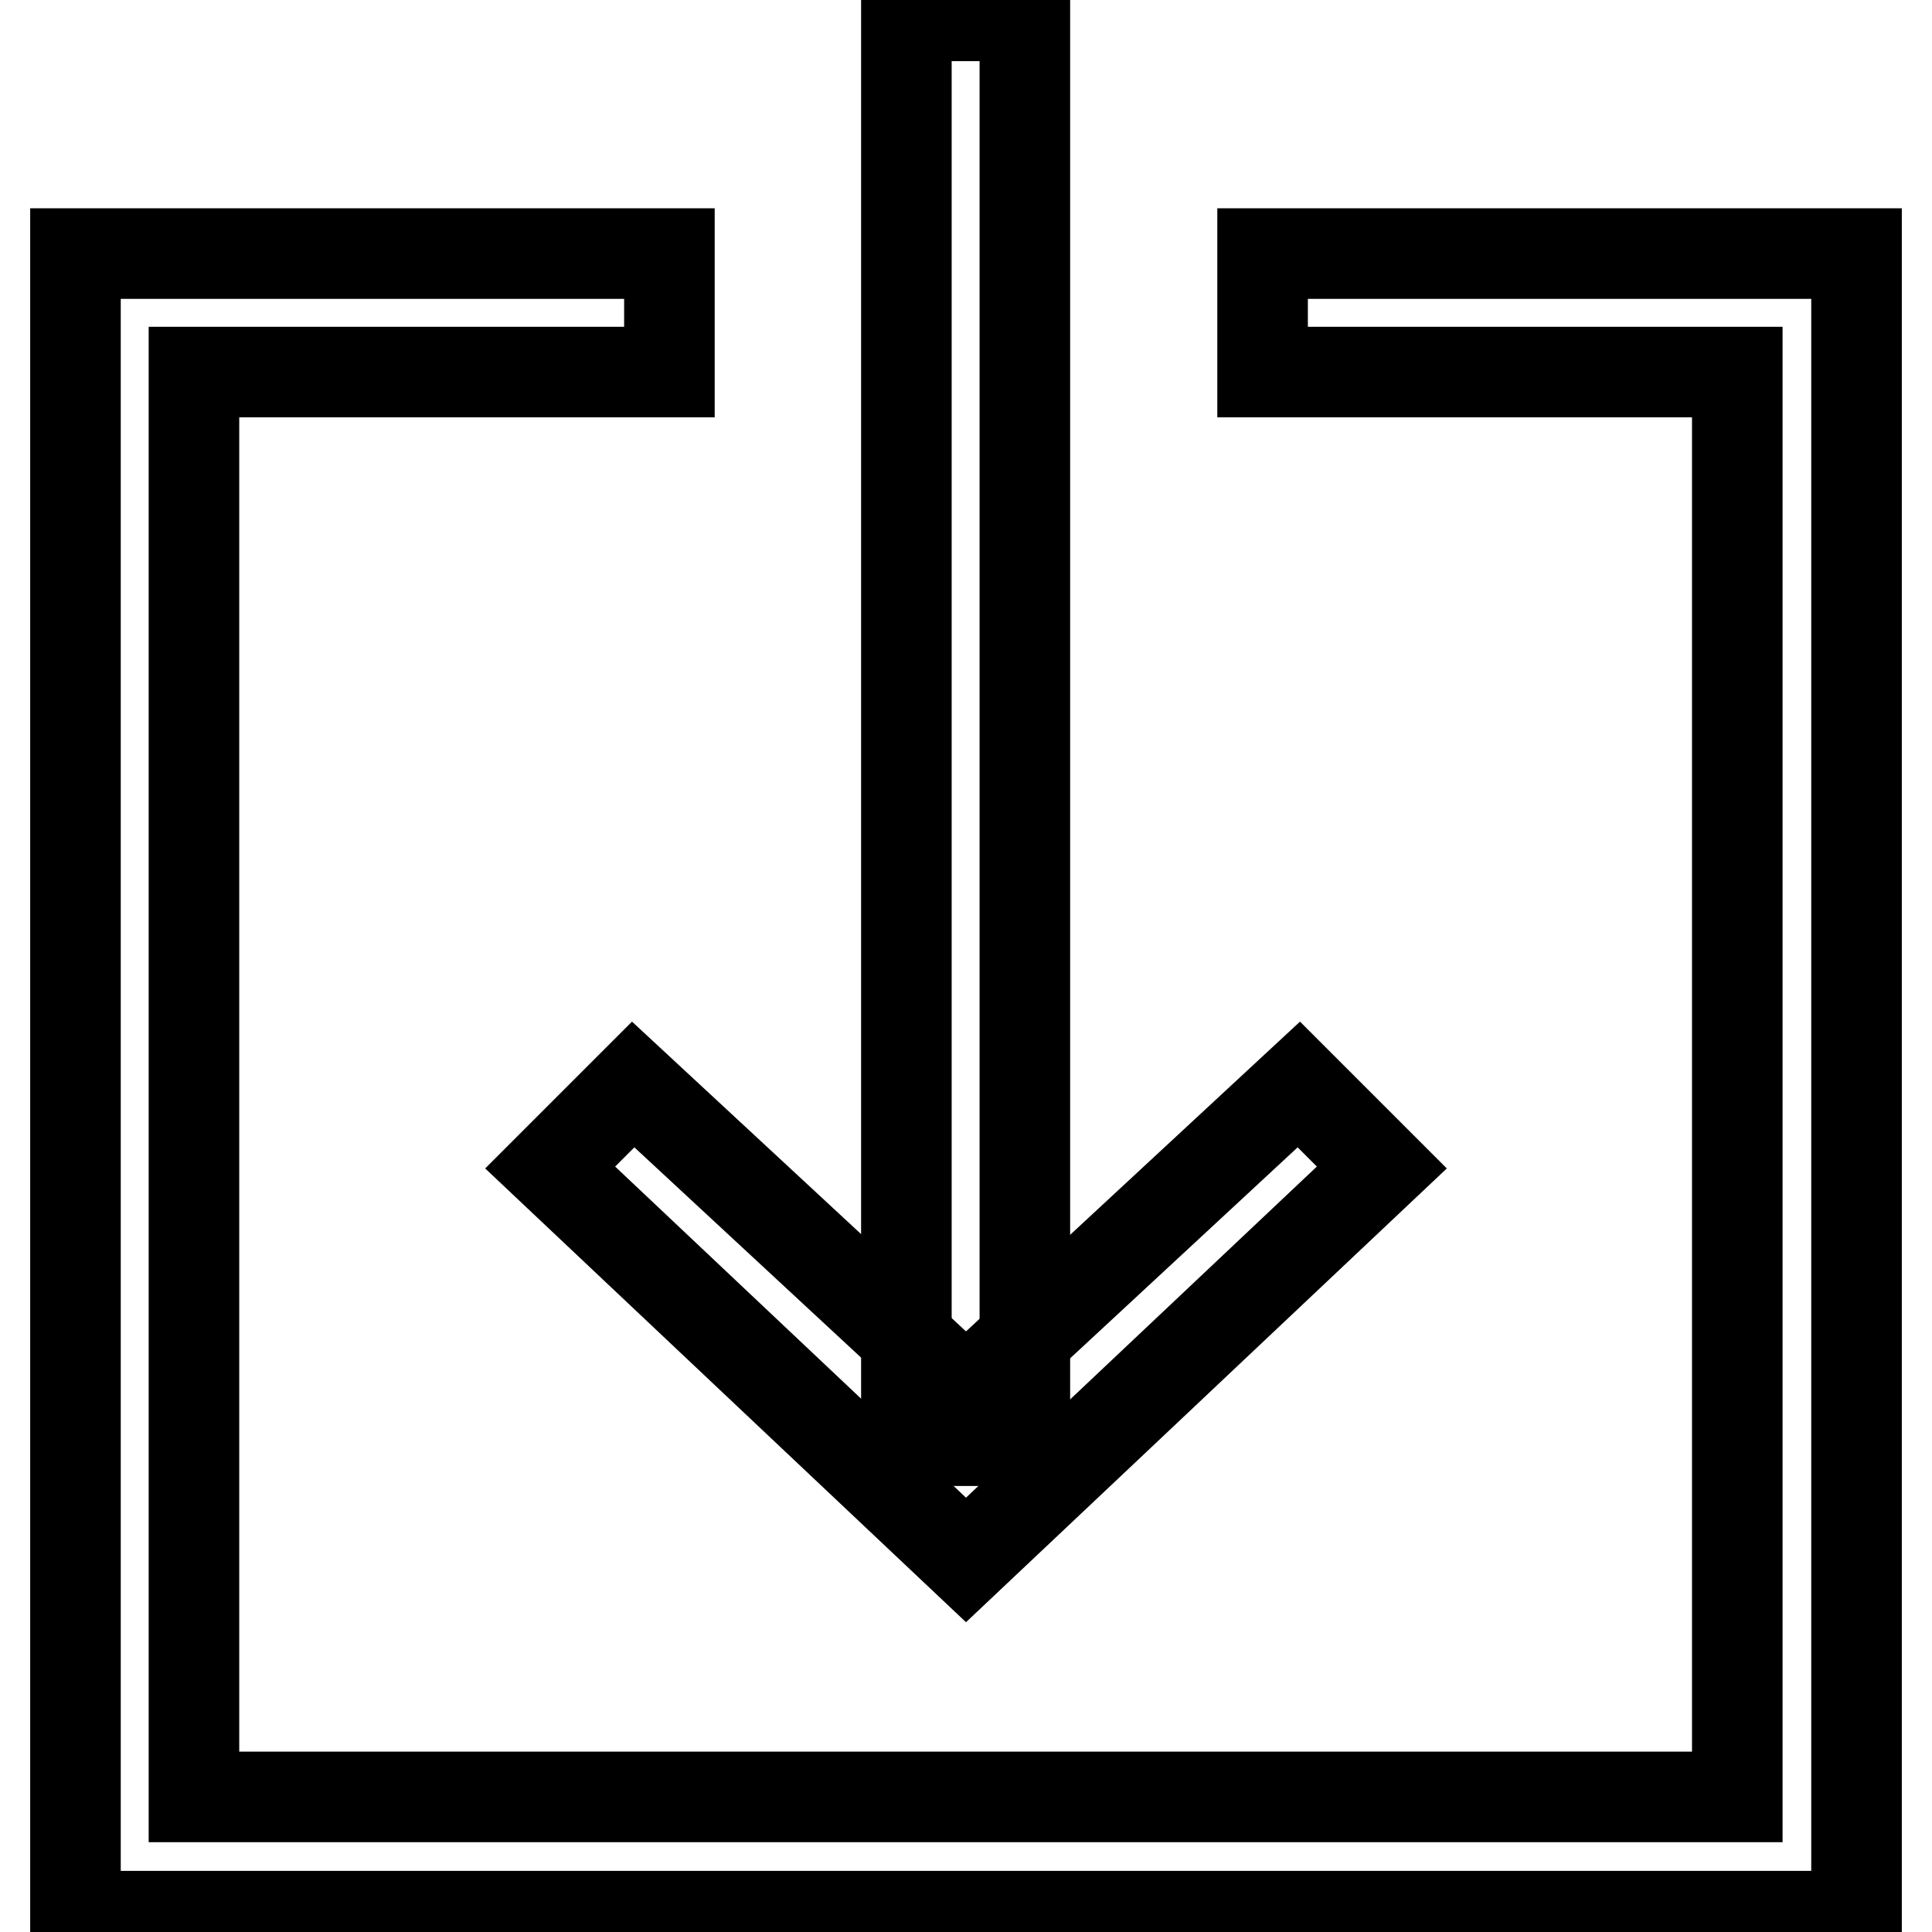
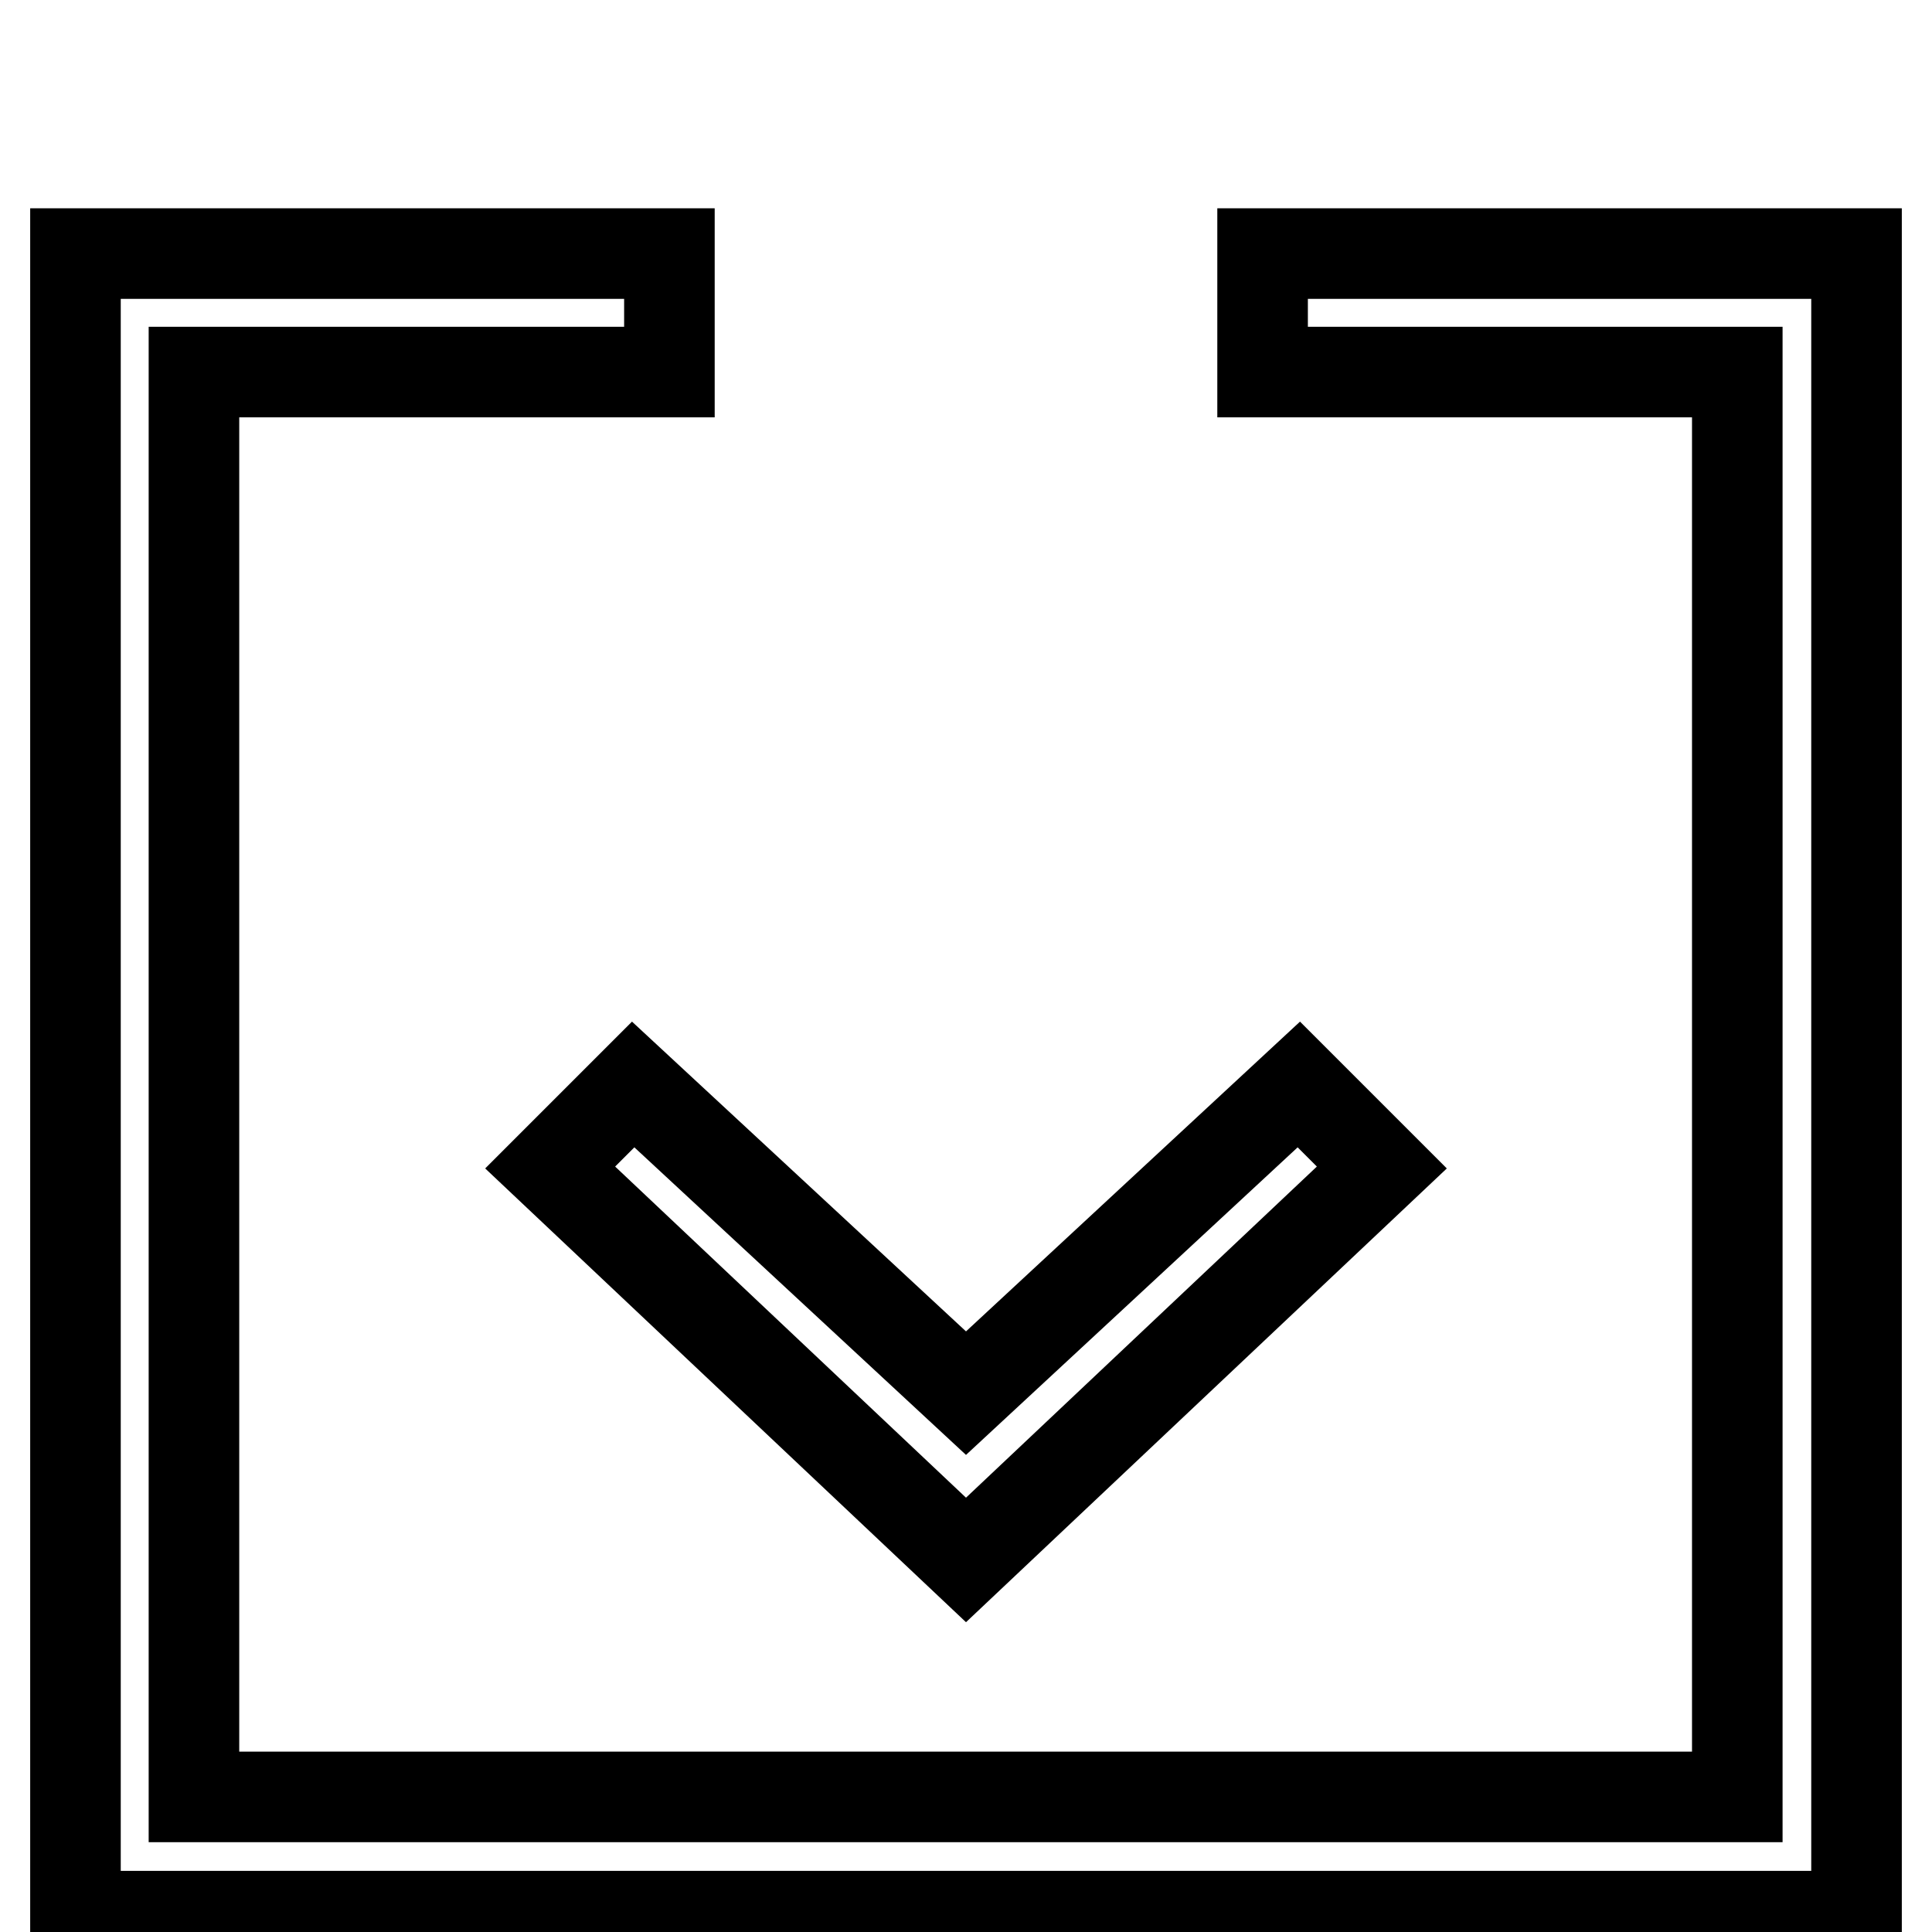
<svg xmlns="http://www.w3.org/2000/svg" version="1.1" x="0px" y="0px" viewBox="0 0 256 256" enable-background="new 0 0 256 256" xml:space="preserve">
  <g>
-     <path stroke-width="12" fill-opacity="0" stroke="#000000" d="M120.1,2.1h15.7v188.8h-15.7V2.1z" />
    <path stroke-width="12" fill-opacity="0" stroke="#000000" d="M25.7,238.1h204.5V49.3h-62.9V33.6H246v220.3H10V33.6h78.7v15.7H25.7V238.1z" />
    <path stroke-width="12" fill-opacity="0" stroke="#000000" d="M72.9,154.7l11-11l44.1,40.9l44.1-40.9l11,11L128,206.7L72.9,154.7z" />
  </g>
</svg>